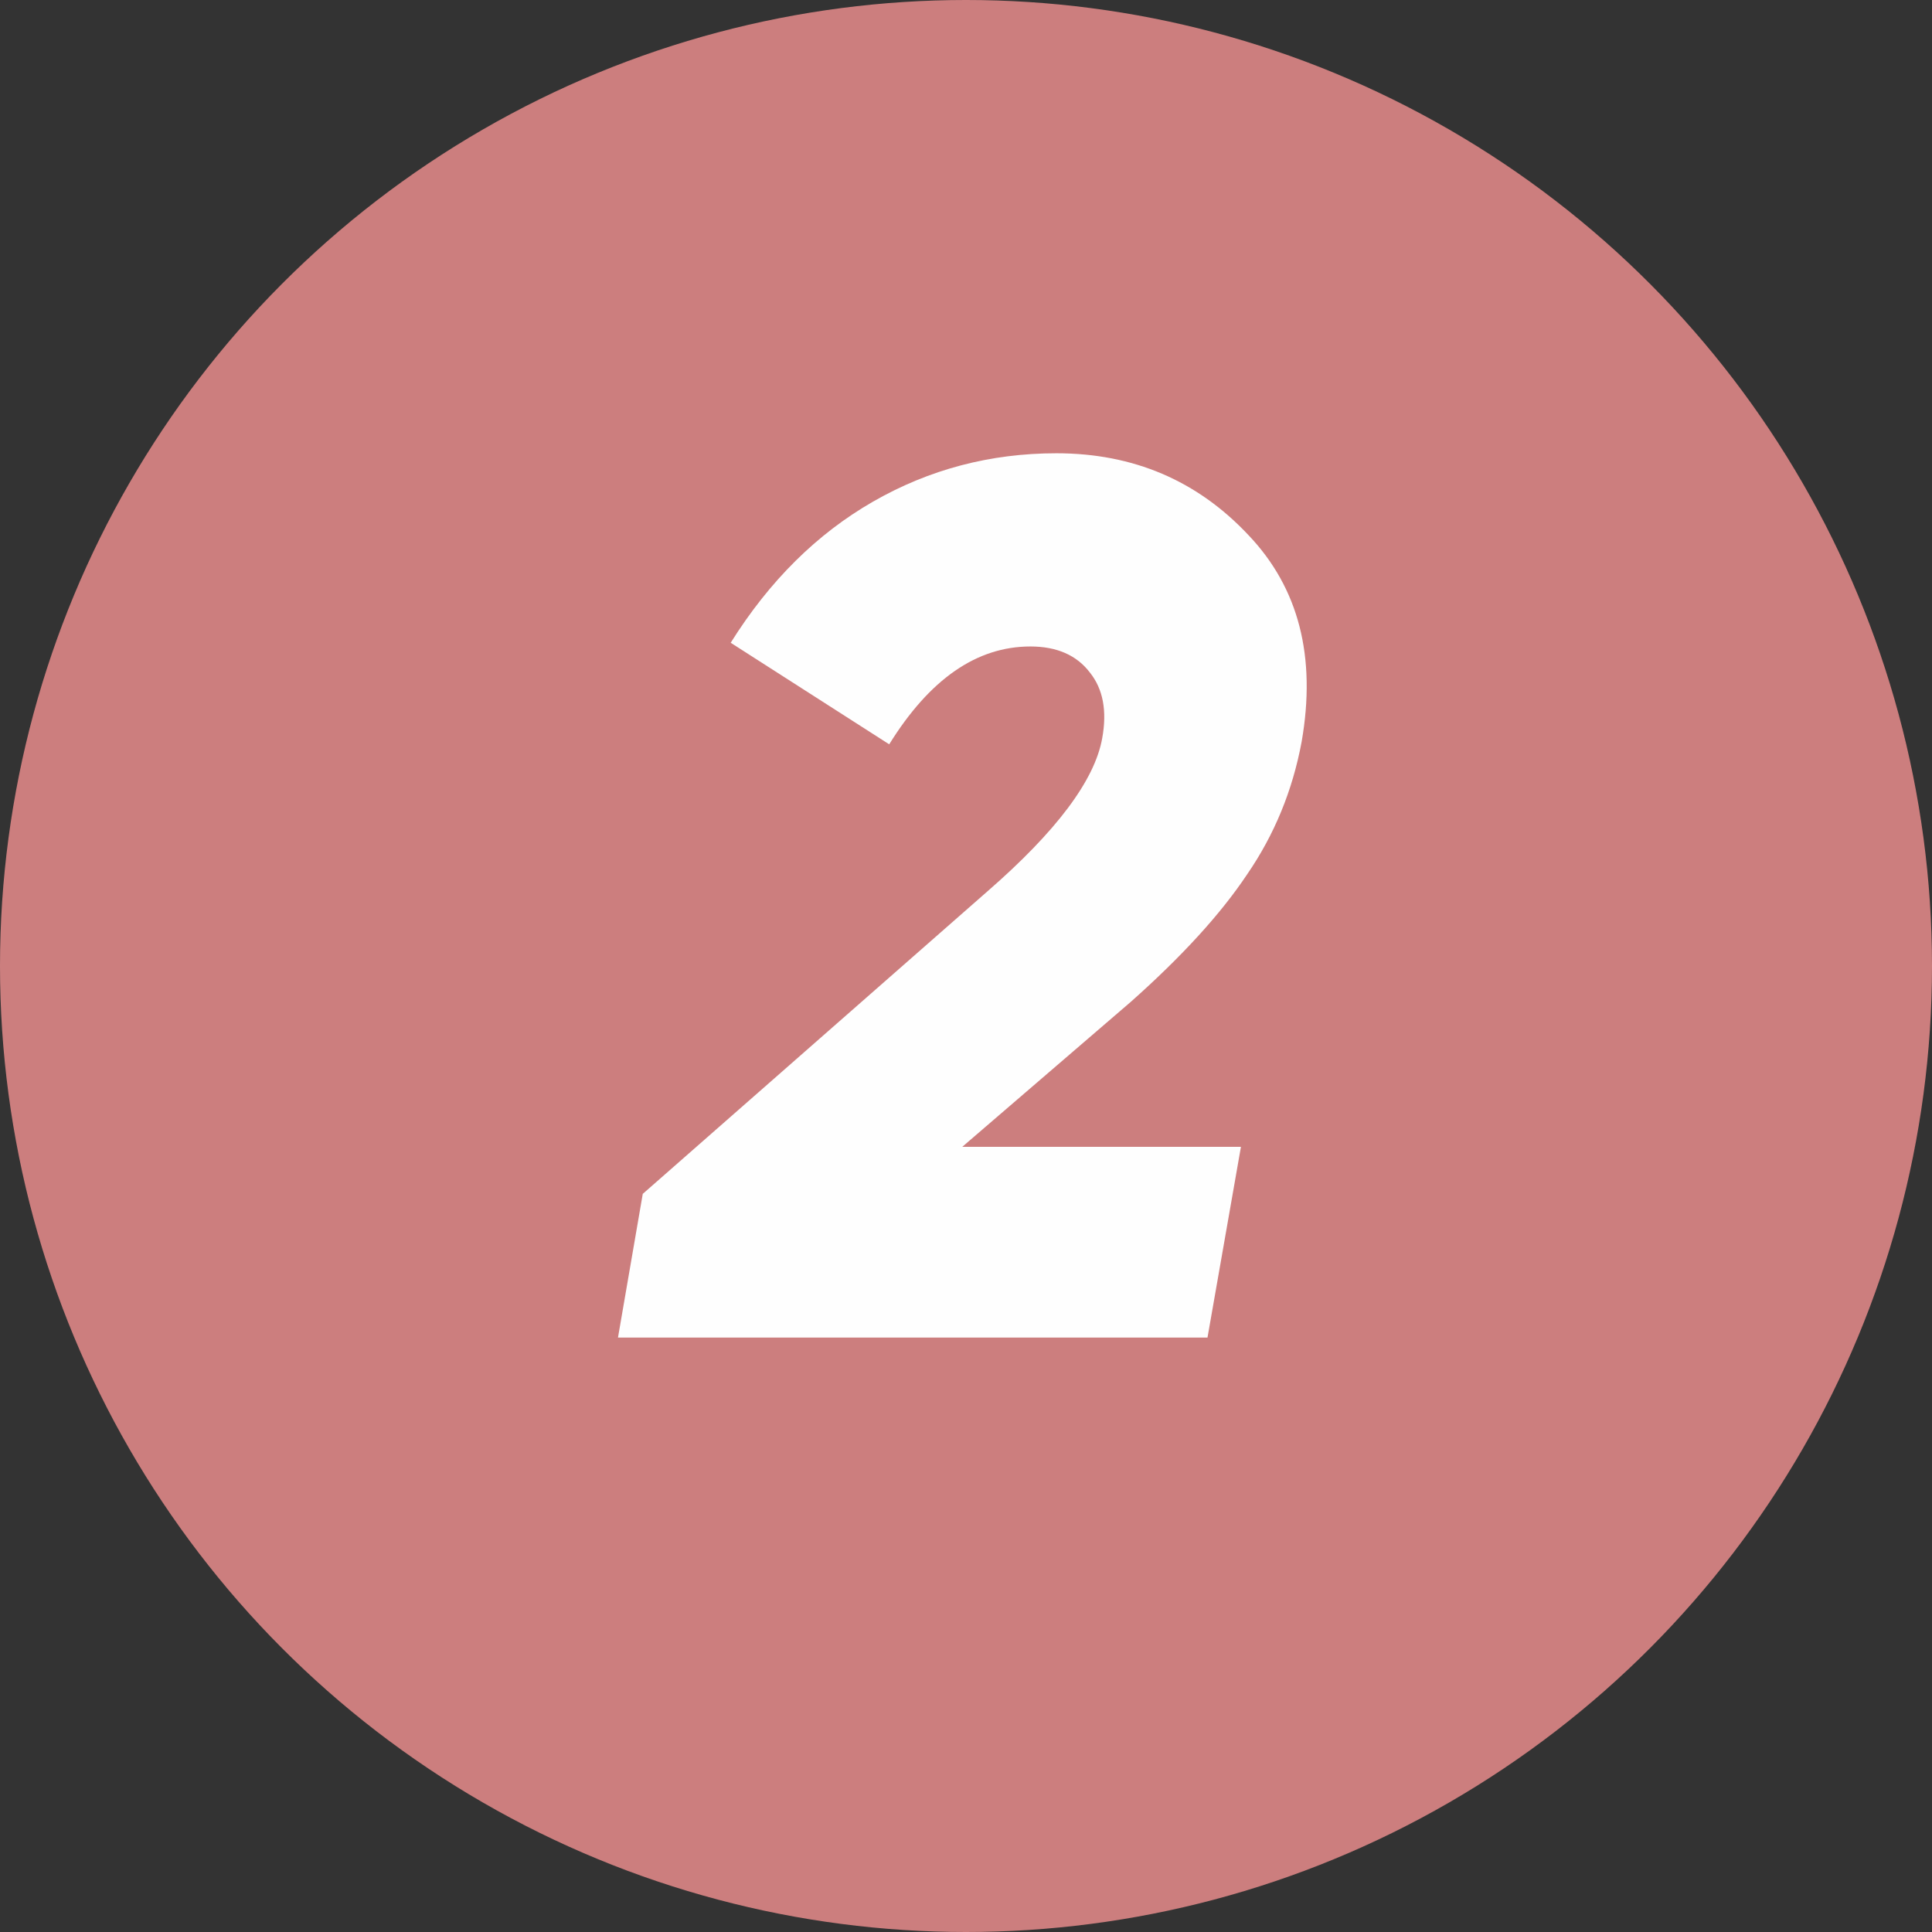
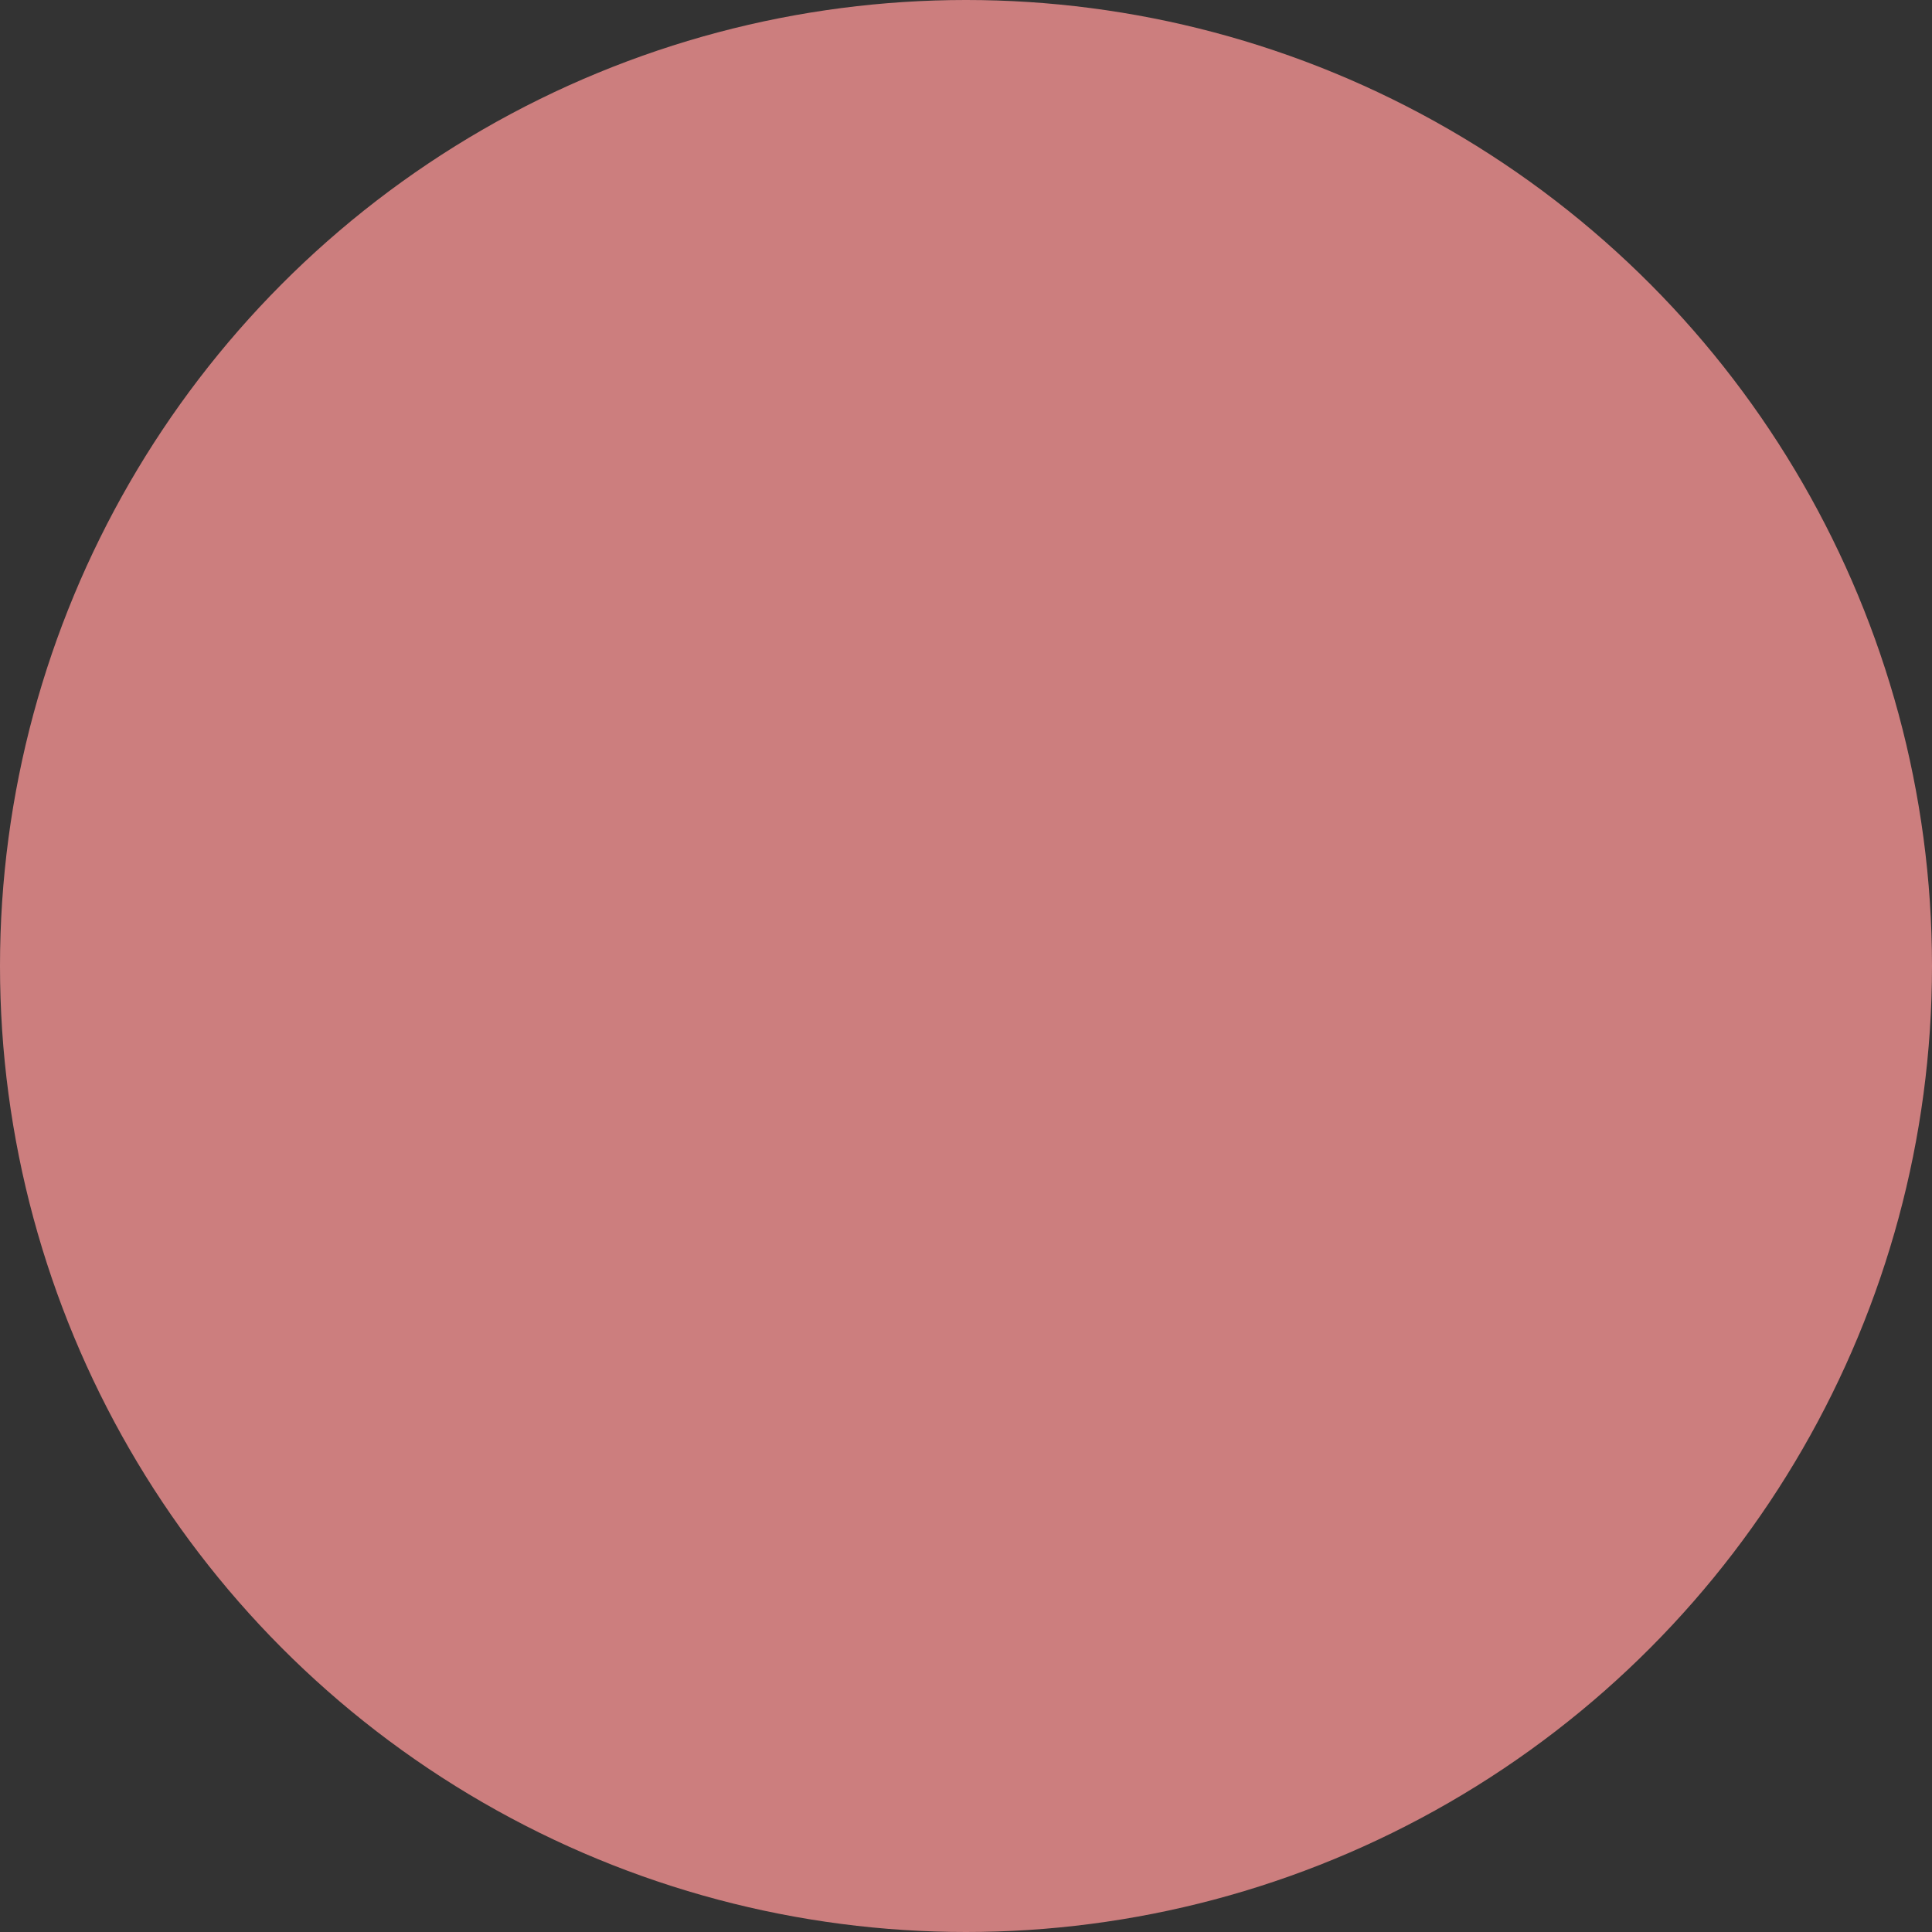
<svg xmlns="http://www.w3.org/2000/svg" width="39" height="39" viewBox="0 0 39 39" fill="none">
  <rect x="0" y="0" width="39" height="39" fill="#333333" stroke="none" />
  <circle cx="19.5" cy="19.5" r="19.5" fill="#CC7E7E" />
-   <path d="M24.375 27H12.475L12.975 24.1L19.925 18C21.325 16.783 22.1 15.75 22.25 14.9C22.35 14.35 22.267 13.908 22 13.575C21.733 13.225 21.333 13.05 20.8 13.05C19.717 13.05 18.767 13.708 17.95 15.025L14.75 12.975C15.533 11.725 16.492 10.775 17.625 10.125C18.758 9.475 19.992 9.15 21.325 9.15C22.875 9.15 24.167 9.7 25.2 10.8C26.217 11.867 26.575 13.258 26.275 14.975C26.092 15.958 25.725 16.85 25.175 17.65C24.642 18.45 23.858 19.308 22.825 20.225L19.425 23.15H25.05L24.375 27Z" fill="#FEFEFE" />
</svg>